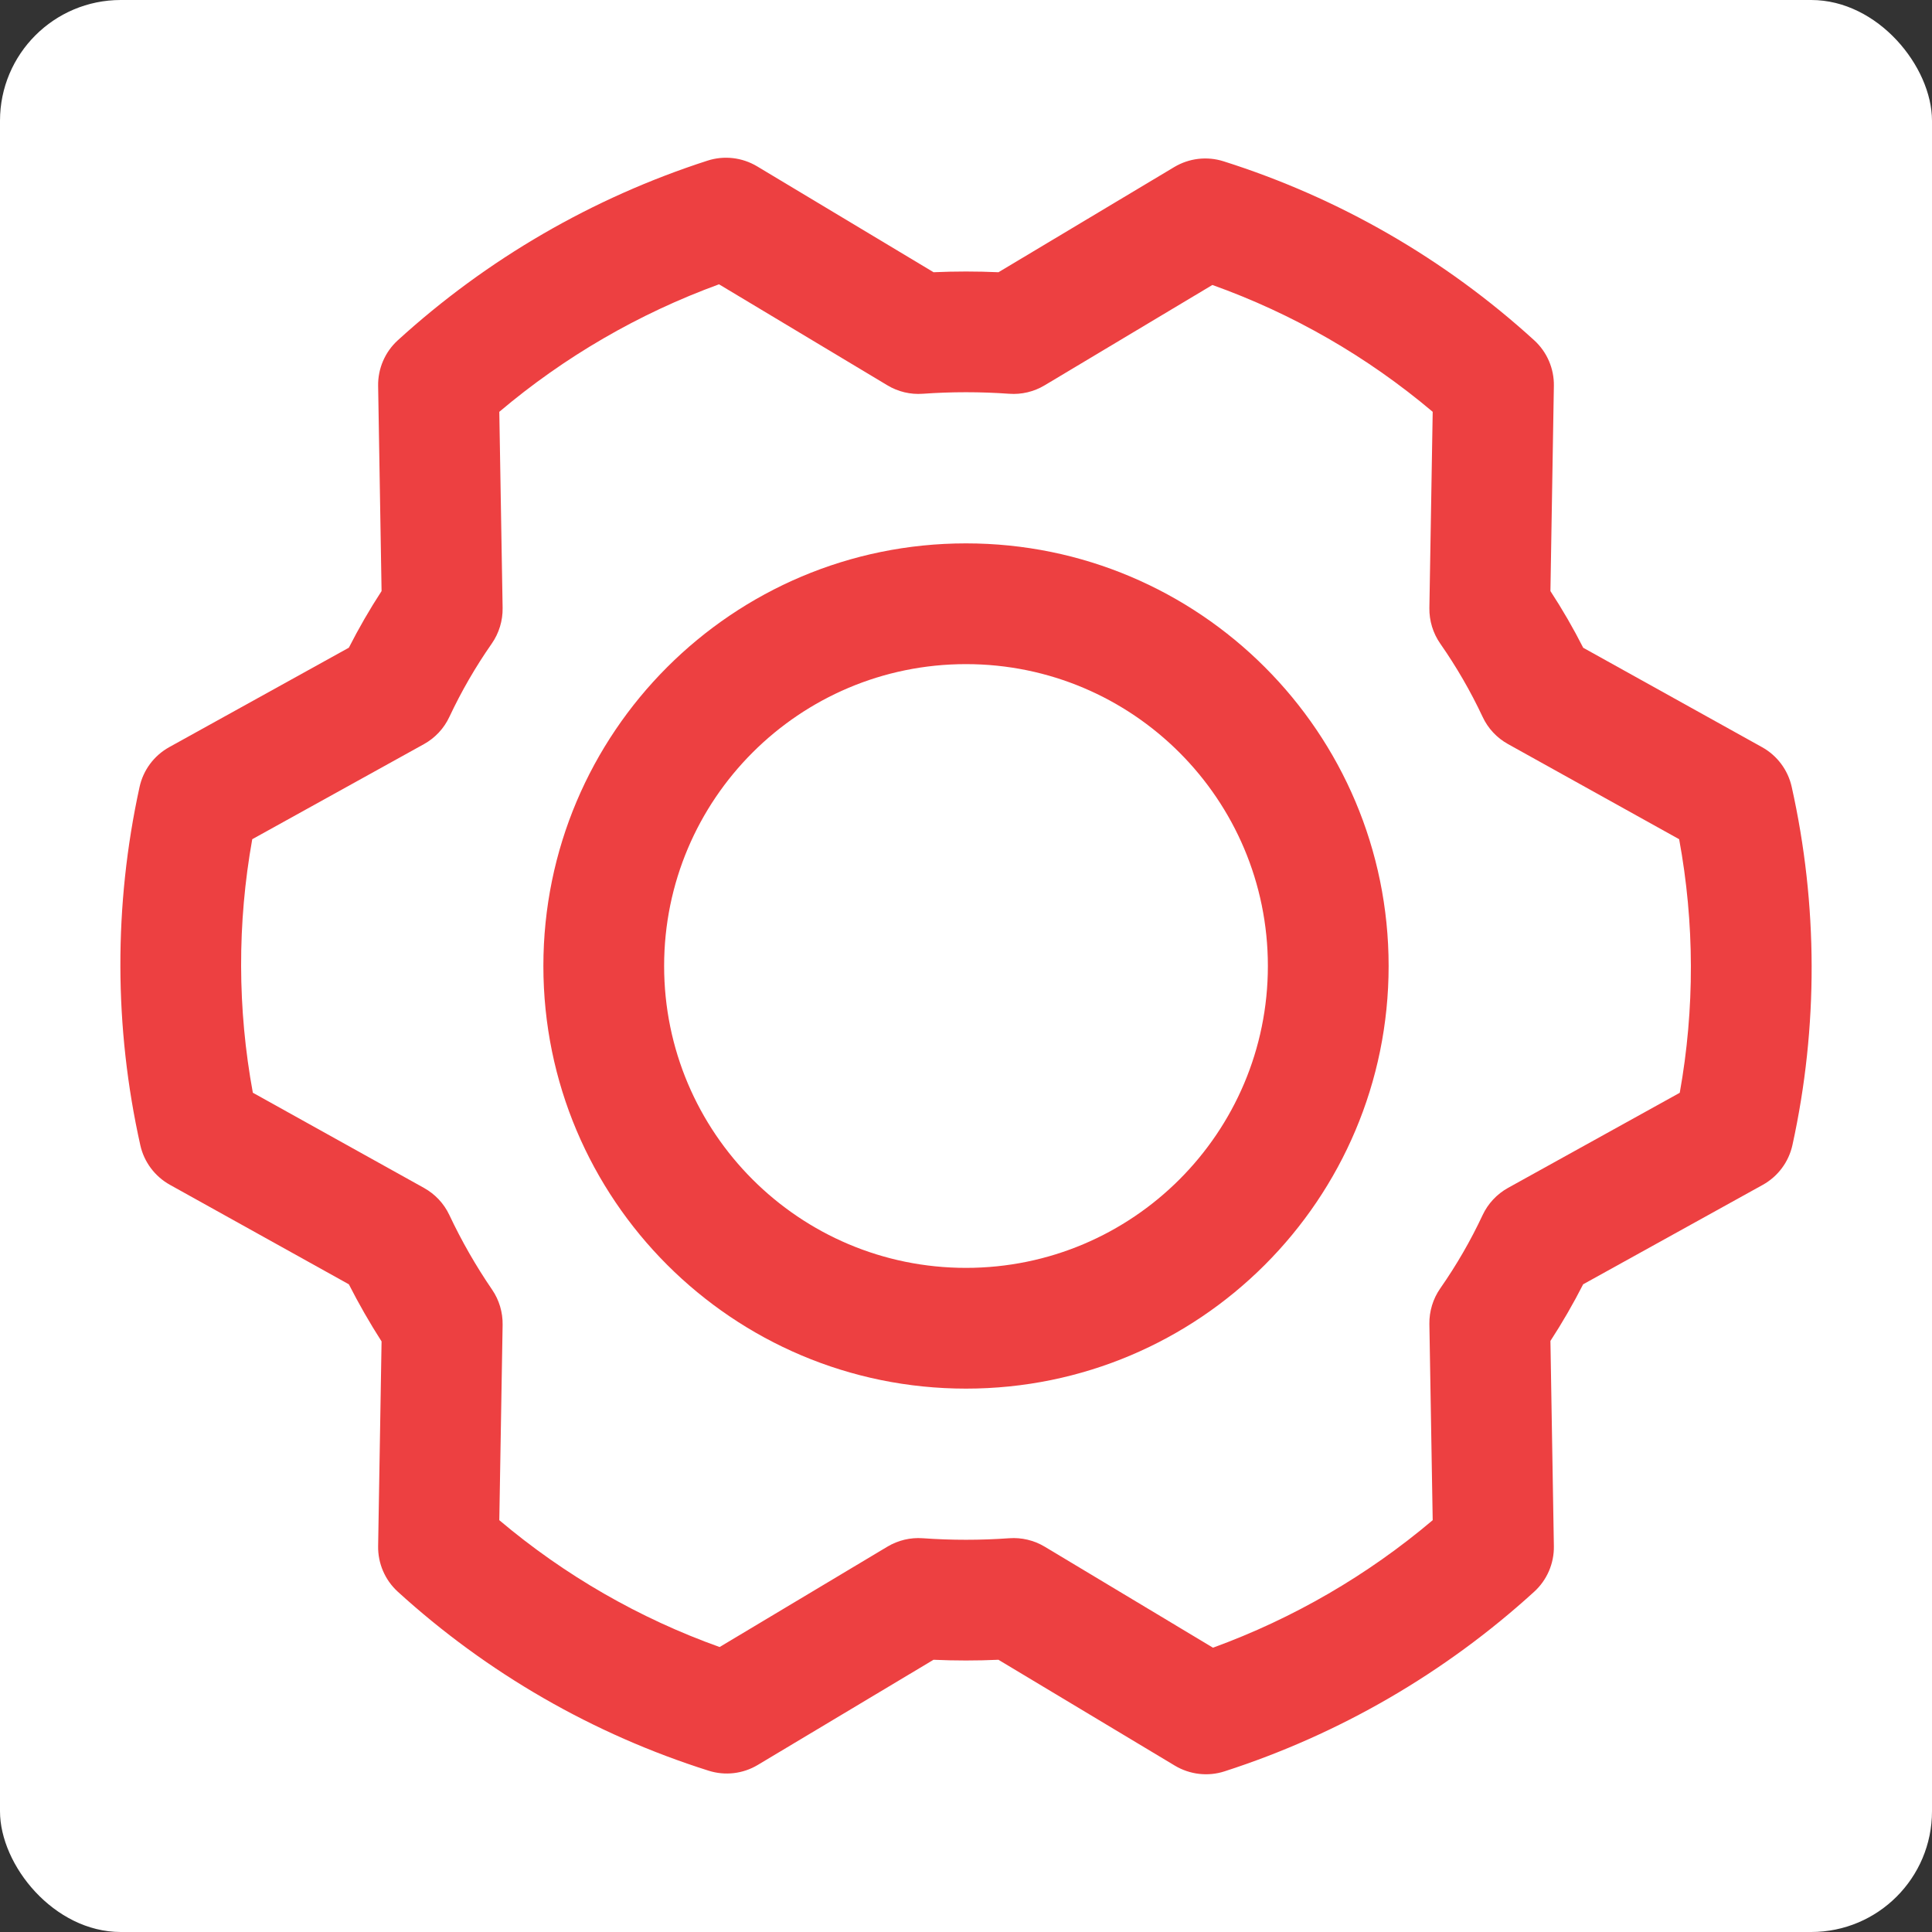
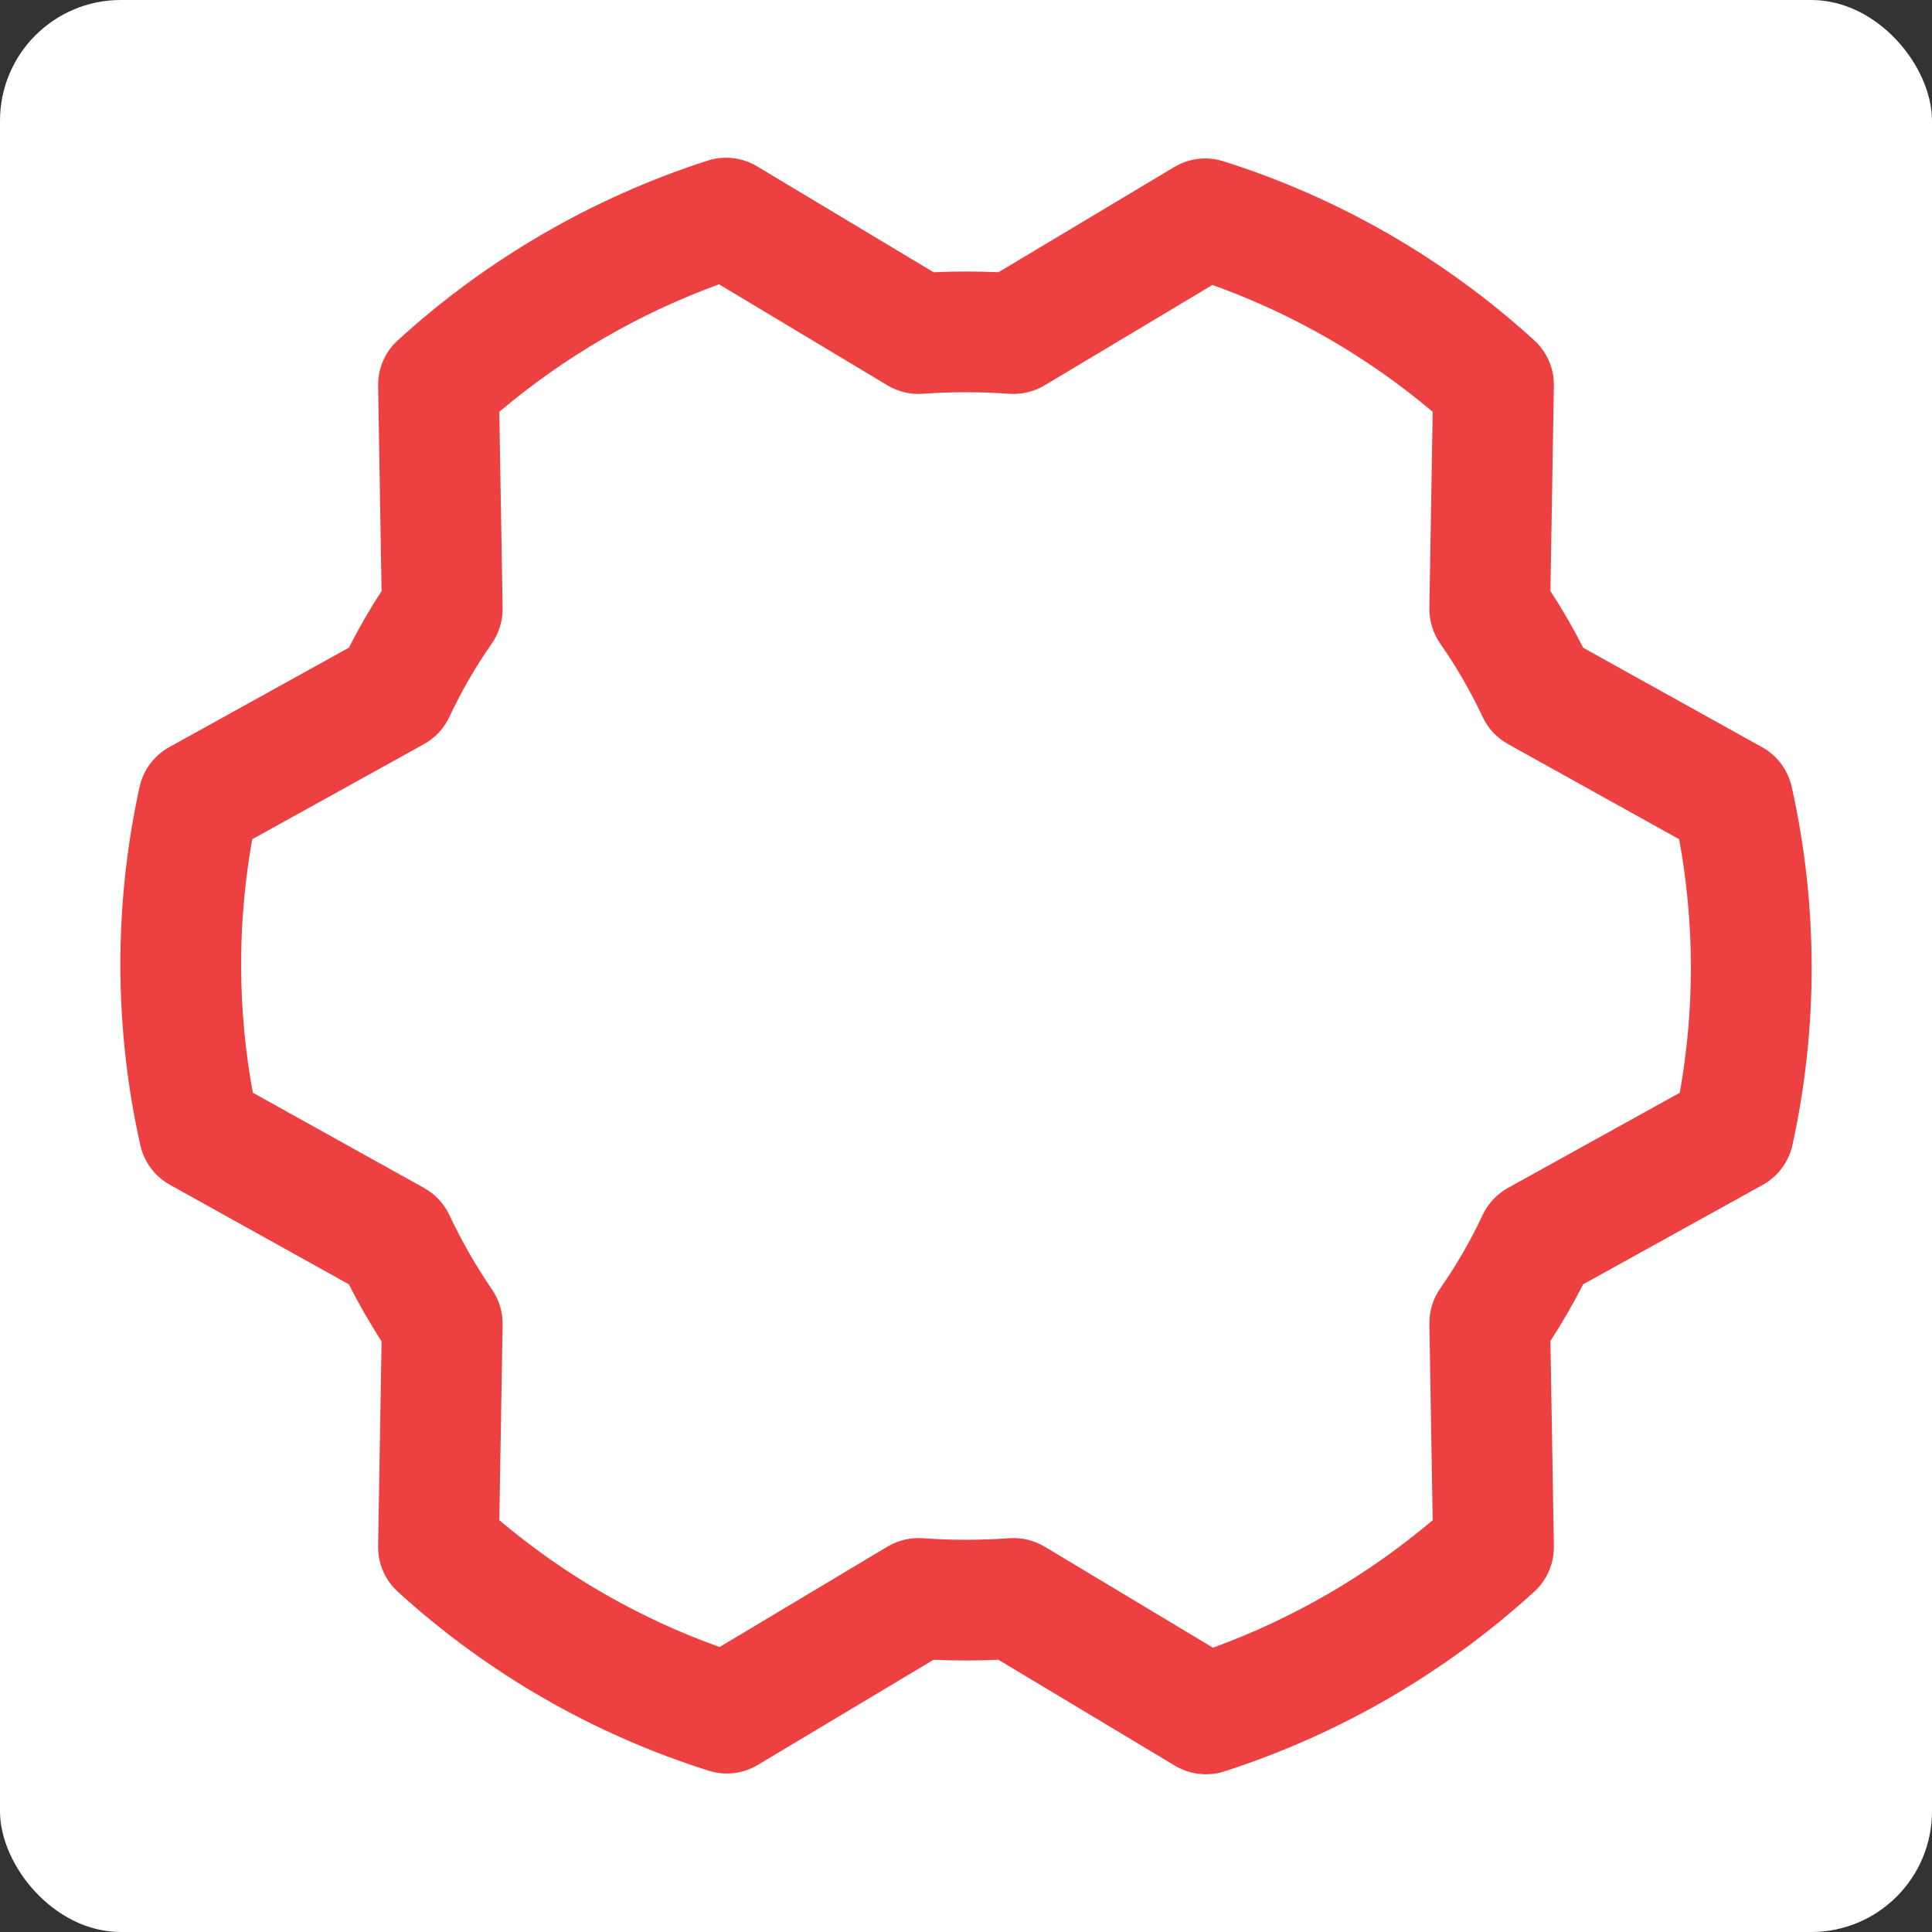
<svg xmlns="http://www.w3.org/2000/svg" width="32" height="32" viewBox="0 0 32 32" fill="none">
  <rect x="0" y="0" width="32" height="32" fill="#333333" stroke="none" />
  <rect width="32" height="32" rx="2" fill="white" />
-   <path fill-rule="evenodd" clip-rule="evenodd" d="M16 11C13.239 11 11 13.239 11 16C11 18.761 13.239 21 16 21C18.761 21 21 18.761 21 16C21 13.239 18.761 11 16 11ZM9 16C9 12.134 12.134 9 16 9C19.866 9 23 12.134 23 16C23 19.866 19.866 23 16 23C12.134 23 9 19.866 9 16Z" fill="#ED4041" />
  <path fill-rule="evenodd" clip-rule="evenodd" d="M11.718 2.661C11.992 2.572 12.292 2.607 12.54 2.755L15.463 4.509C15.821 4.493 16.18 4.493 16.538 4.509L19.449 2.767C19.695 2.62 19.991 2.585 20.264 2.671C22.174 3.275 23.93 4.286 25.411 5.636C25.623 5.829 25.742 6.105 25.737 6.392L25.68 9.79C25.878 10.093 26.059 10.406 26.223 10.729L29.186 12.376C29.436 12.515 29.614 12.754 29.676 13.032C30.112 14.985 30.117 17.009 29.689 18.963C29.628 19.244 29.449 19.485 29.197 19.625L26.222 21.272C26.058 21.594 25.877 21.907 25.68 22.21L25.737 25.608C25.742 25.895 25.623 26.171 25.411 26.364C23.933 27.711 22.185 28.725 20.282 29.339C20.008 29.428 19.708 29.393 19.46 29.245L16.537 27.491C16.179 27.507 15.82 27.507 15.462 27.491L12.551 29.233C12.306 29.38 12.009 29.415 11.736 29.328C9.826 28.725 8.07 27.713 6.589 26.364C6.377 26.171 6.258 25.895 6.263 25.608L6.32 22.218C6.124 21.912 5.943 21.596 5.778 21.272L2.814 19.624C2.565 19.485 2.386 19.247 2.324 18.968C1.888 17.015 1.884 14.991 2.311 13.037C2.372 12.755 2.551 12.515 2.803 12.375L5.778 10.728C5.942 10.406 6.123 10.092 6.32 9.79L6.263 6.392C6.258 6.105 6.377 5.829 6.589 5.636C8.067 4.289 9.815 3.275 11.718 2.661ZM8.27 6.821L8.325 10.071C8.328 10.281 8.265 10.488 8.145 10.66C7.877 11.044 7.642 11.45 7.443 11.874C7.354 12.065 7.206 12.223 7.022 12.325L4.178 13.9C3.929 15.289 3.932 16.712 4.188 18.099L7.023 19.676C7.206 19.778 7.353 19.934 7.442 20.123C7.645 20.554 7.882 20.968 8.151 21.361C8.268 21.532 8.328 21.735 8.325 21.942L8.27 25.179C9.351 26.092 10.587 26.804 11.919 27.28L14.699 25.617C14.875 25.512 15.079 25.463 15.284 25.478C15.761 25.512 16.239 25.512 16.716 25.478C16.921 25.463 17.126 25.512 17.302 25.617L20.091 27.291C21.419 26.807 22.651 26.092 23.73 25.179L23.675 21.929C23.672 21.719 23.735 21.512 23.855 21.34C24.123 20.956 24.358 20.55 24.557 20.125C24.646 19.935 24.794 19.777 24.978 19.675L27.822 18.1C28.071 16.711 28.068 15.288 27.812 13.9L24.977 12.324C24.793 12.222 24.646 12.065 24.557 11.874C24.358 11.45 24.123 11.044 23.855 10.66C23.735 10.488 23.672 10.281 23.675 10.071L23.73 6.821C22.649 5.908 21.413 5.196 20.081 4.72L17.301 6.383C17.125 6.488 16.921 6.537 16.716 6.522C16.239 6.488 15.761 6.488 15.284 6.522C15.079 6.537 14.874 6.488 14.698 6.382L11.909 4.709C10.582 5.193 9.349 5.908 8.27 6.821Z" fill="#ED4041" />
</svg>